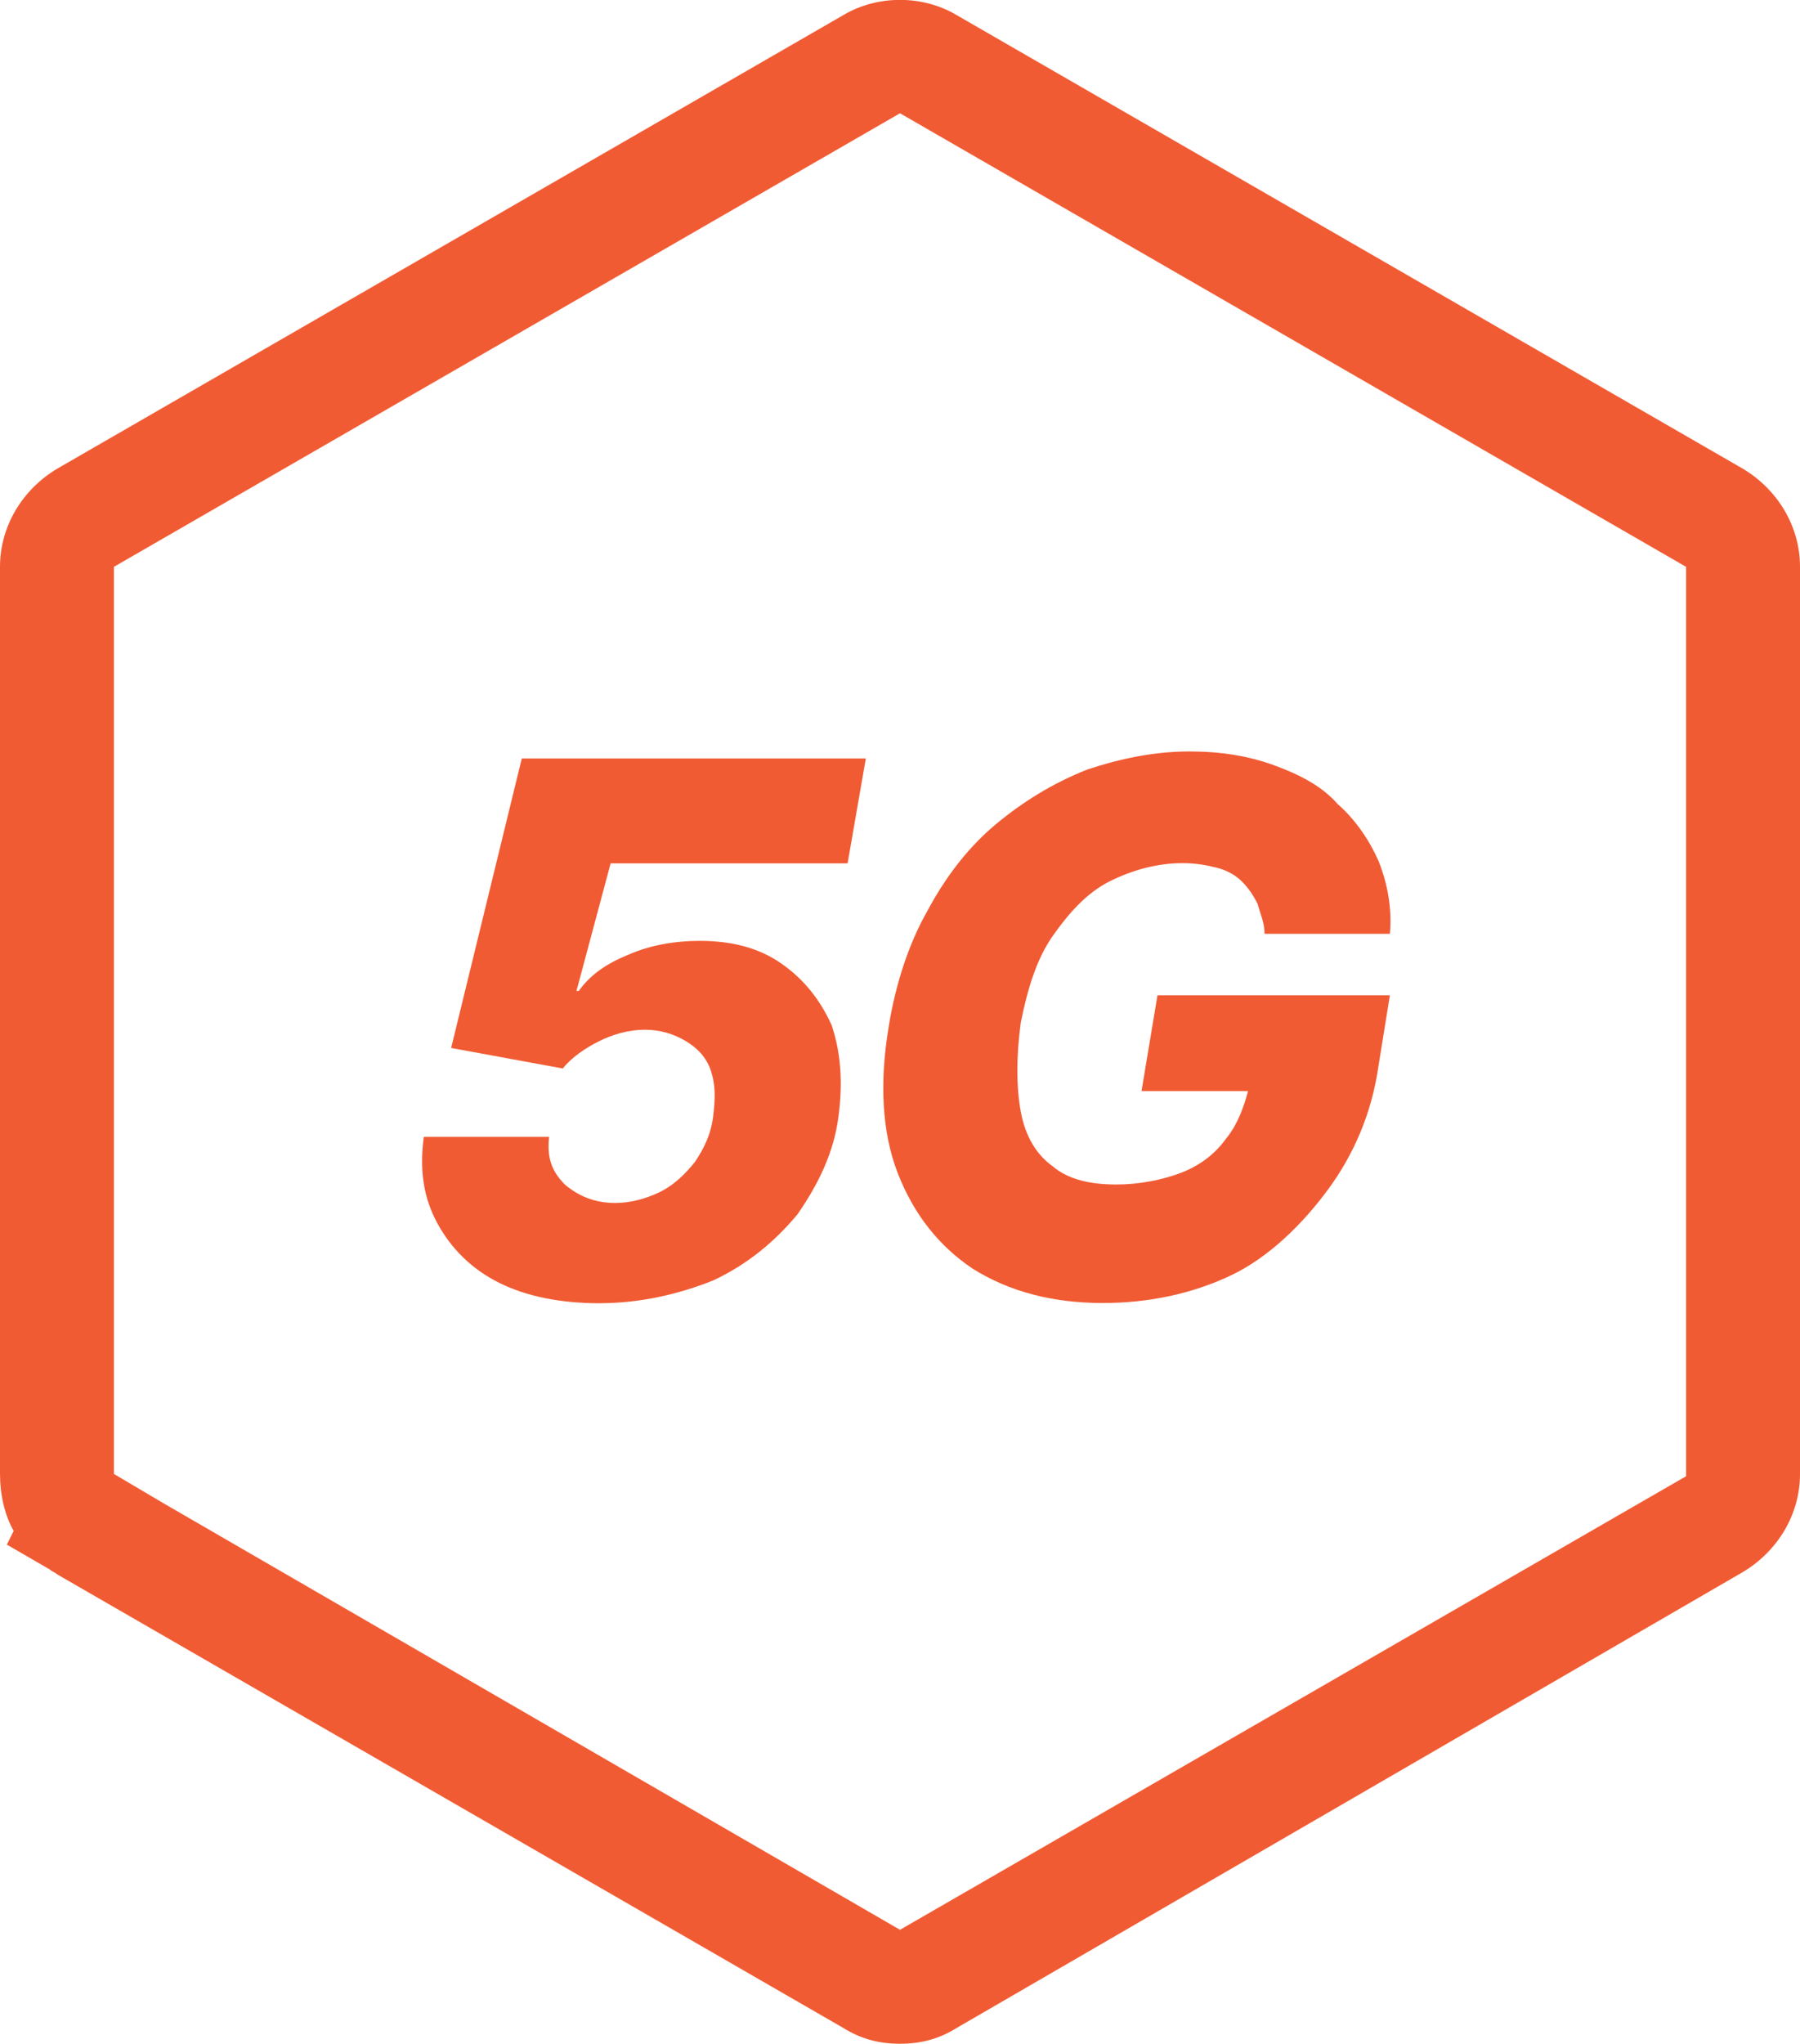
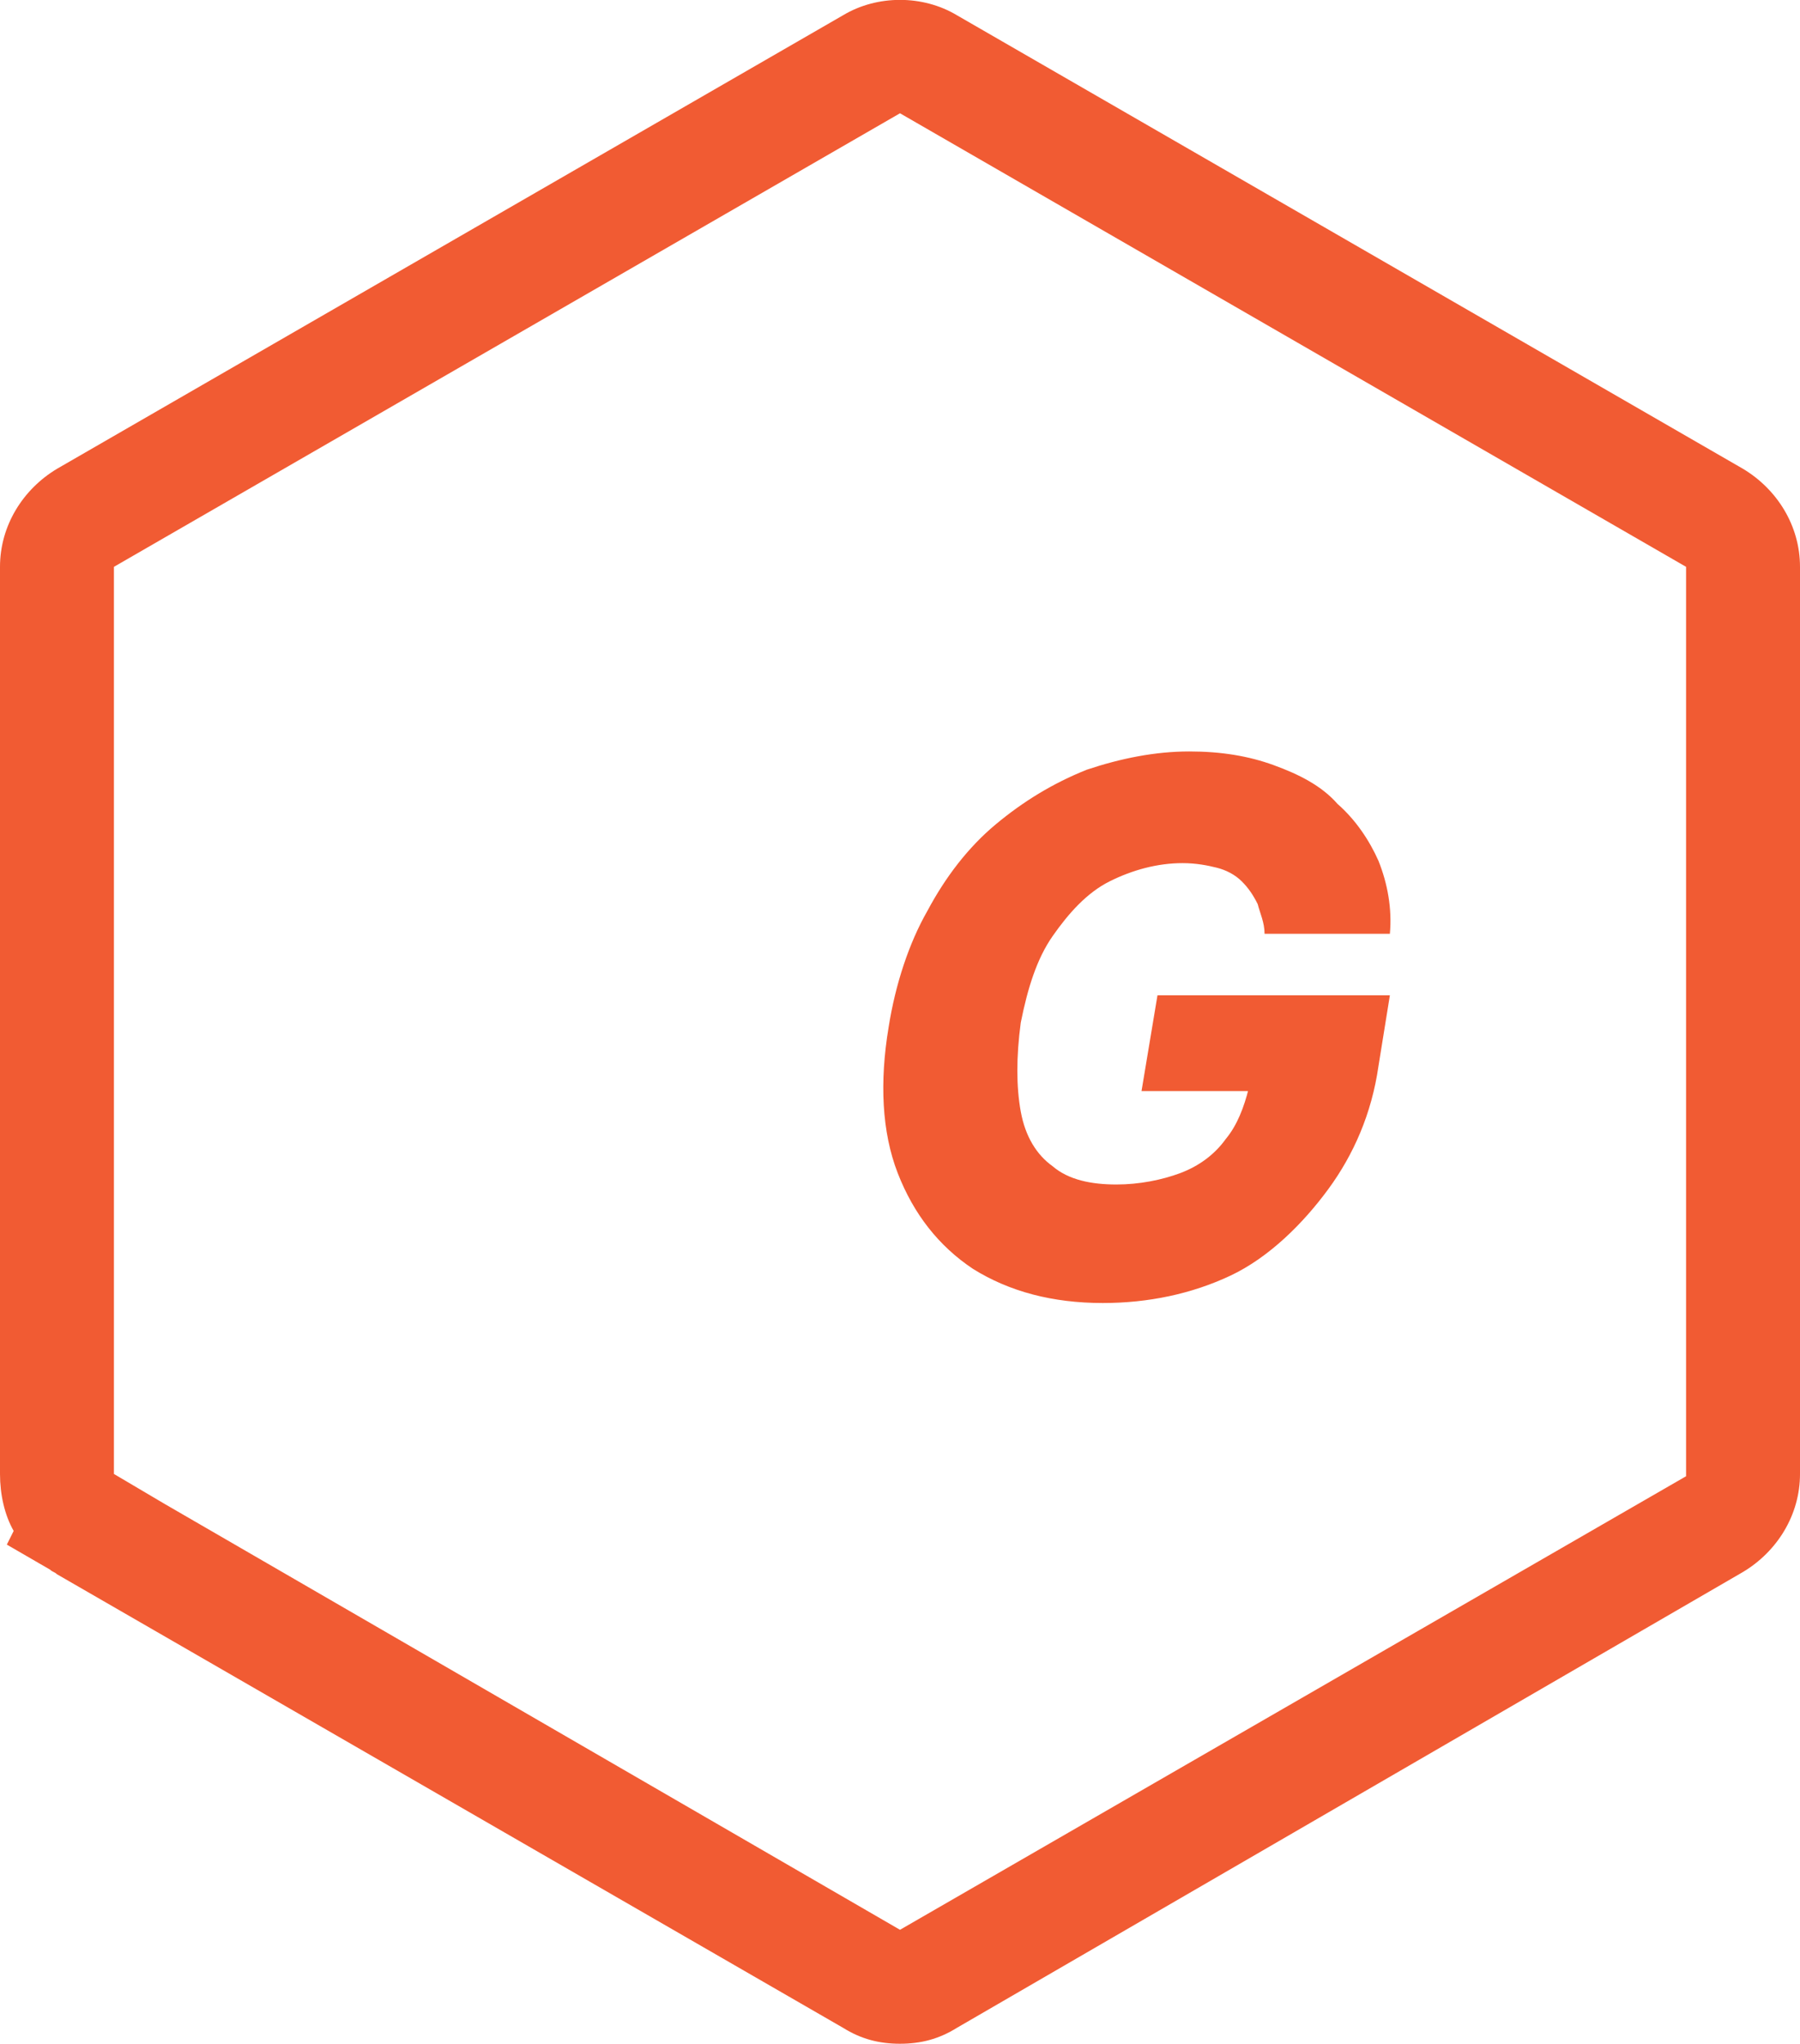
<svg xmlns="http://www.w3.org/2000/svg" id="Layer_2" width="79" height="89.67" viewBox="0 0 79 89.67">
  <defs>
    <style>.cls-1{fill:#f15b33;}</style>
  </defs>
  <g id="Layer_2-2">
    <g id="Layer_1-2">
      <path class="cls-1" d="M39.5,89.67c-.9,0-1.7-.2-2.5-.7L2.5,69.07c-.1-.1-.2-.1-.3-.2l-1.9-1.1,.3-.6c-.4-.7-.6-1.6-.6-2.5V24.87c0-1.8,1-3.4,2.5-4.3L37,.67c1.5-.9,3.5-.9,5,0l34.5,19.9c1.5,.9,2.5,2.5,2.5,4.3v39.8c0,1.8-1,3.4-2.5,4.3l-34.5,20c-.8,.5-1.6,.7-2.5,.7h0ZM7.2,65.97l32.3,18.7,34.5-19.9V24.87L39.5,4.97,5,24.87v39.8l2.2,1.3h0Z" />
-       <path class="cls-1" d="M26.3,57.18c-1.7,0-3.2-.3-4.4-.9s-2.1-1.5-2.7-2.6-.8-2.3-.6-3.8h5.5c-.1,.9,.1,1.5,.7,2.1,.6,.5,1.3,.8,2.2,.8,.7,0,1.4-.2,2-.5s1.1-.8,1.5-1.3c.4-.6,.7-1.2,.8-2,.1-.8,.1-1.4-.1-2s-.6-1-1.1-1.3-1.1-.5-1.8-.5-1.4,.2-2,.5-1.2,.7-1.6,1.2l-4.9-.9,3.1-12.7h15.1l-.8,4.6h-10.4l-1.5,5.6h.1c.5-.7,1.2-1.2,2.2-1.6,.9-.4,2-.6,3.1-.6,1.4,0,2.6,.3,3.6,1s1.7,1.6,2.2,2.7c.4,1.2,.5,2.5,.3,4-.2,1.6-.9,3-1.8,4.3-1,1.2-2.2,2.2-3.7,2.9-1.5,.6-3.2,1-5,1h0Z" />
      <path class="cls-1" d="M55.5,40.97c0-.5-.2-.9-.3-1.3-.2-.4-.4-.7-.7-1s-.7-.5-1.1-.6c-.4-.1-.9-.2-1.5-.2-1.1,0-2.2,.3-3.2,.8s-1.8,1.4-2.5,2.4-1.1,2.3-1.4,3.8c-.2,1.5-.2,2.8,0,3.9,.2,1.1,.7,1.9,1.4,2.4,.7,.6,1.7,.8,2.8,.8,1,0,2-.2,2.8-.5s1.5-.8,2-1.5c.5-.6,.8-1.4,1-2.2l1,.1h-5.7l.7-4.2h10.2l-.5,3.1c-.3,2.1-1.1,3.9-2.2,5.4s-2.6,3-4.3,3.8-3.6,1.2-5.6,1.2c-2.2,0-4.1-.5-5.7-1.5-1.5-1-2.6-2.4-3.3-4.2s-.8-4-.4-6.4c.3-1.9,.9-3.7,1.7-5.1,.8-1.5,1.8-2.8,3-3.8s2.5-1.8,4-2.4c1.5-.5,3-.8,4.5-.8,1.4,0,2.6,.2,3.7,.6,1.1,.4,2.1,.9,2.8,1.7,.8,.7,1.4,1.6,1.8,2.5,.4,1,.6,2.1,.5,3.2h-5.5Z" />
    </g>
  </g>
</svg>